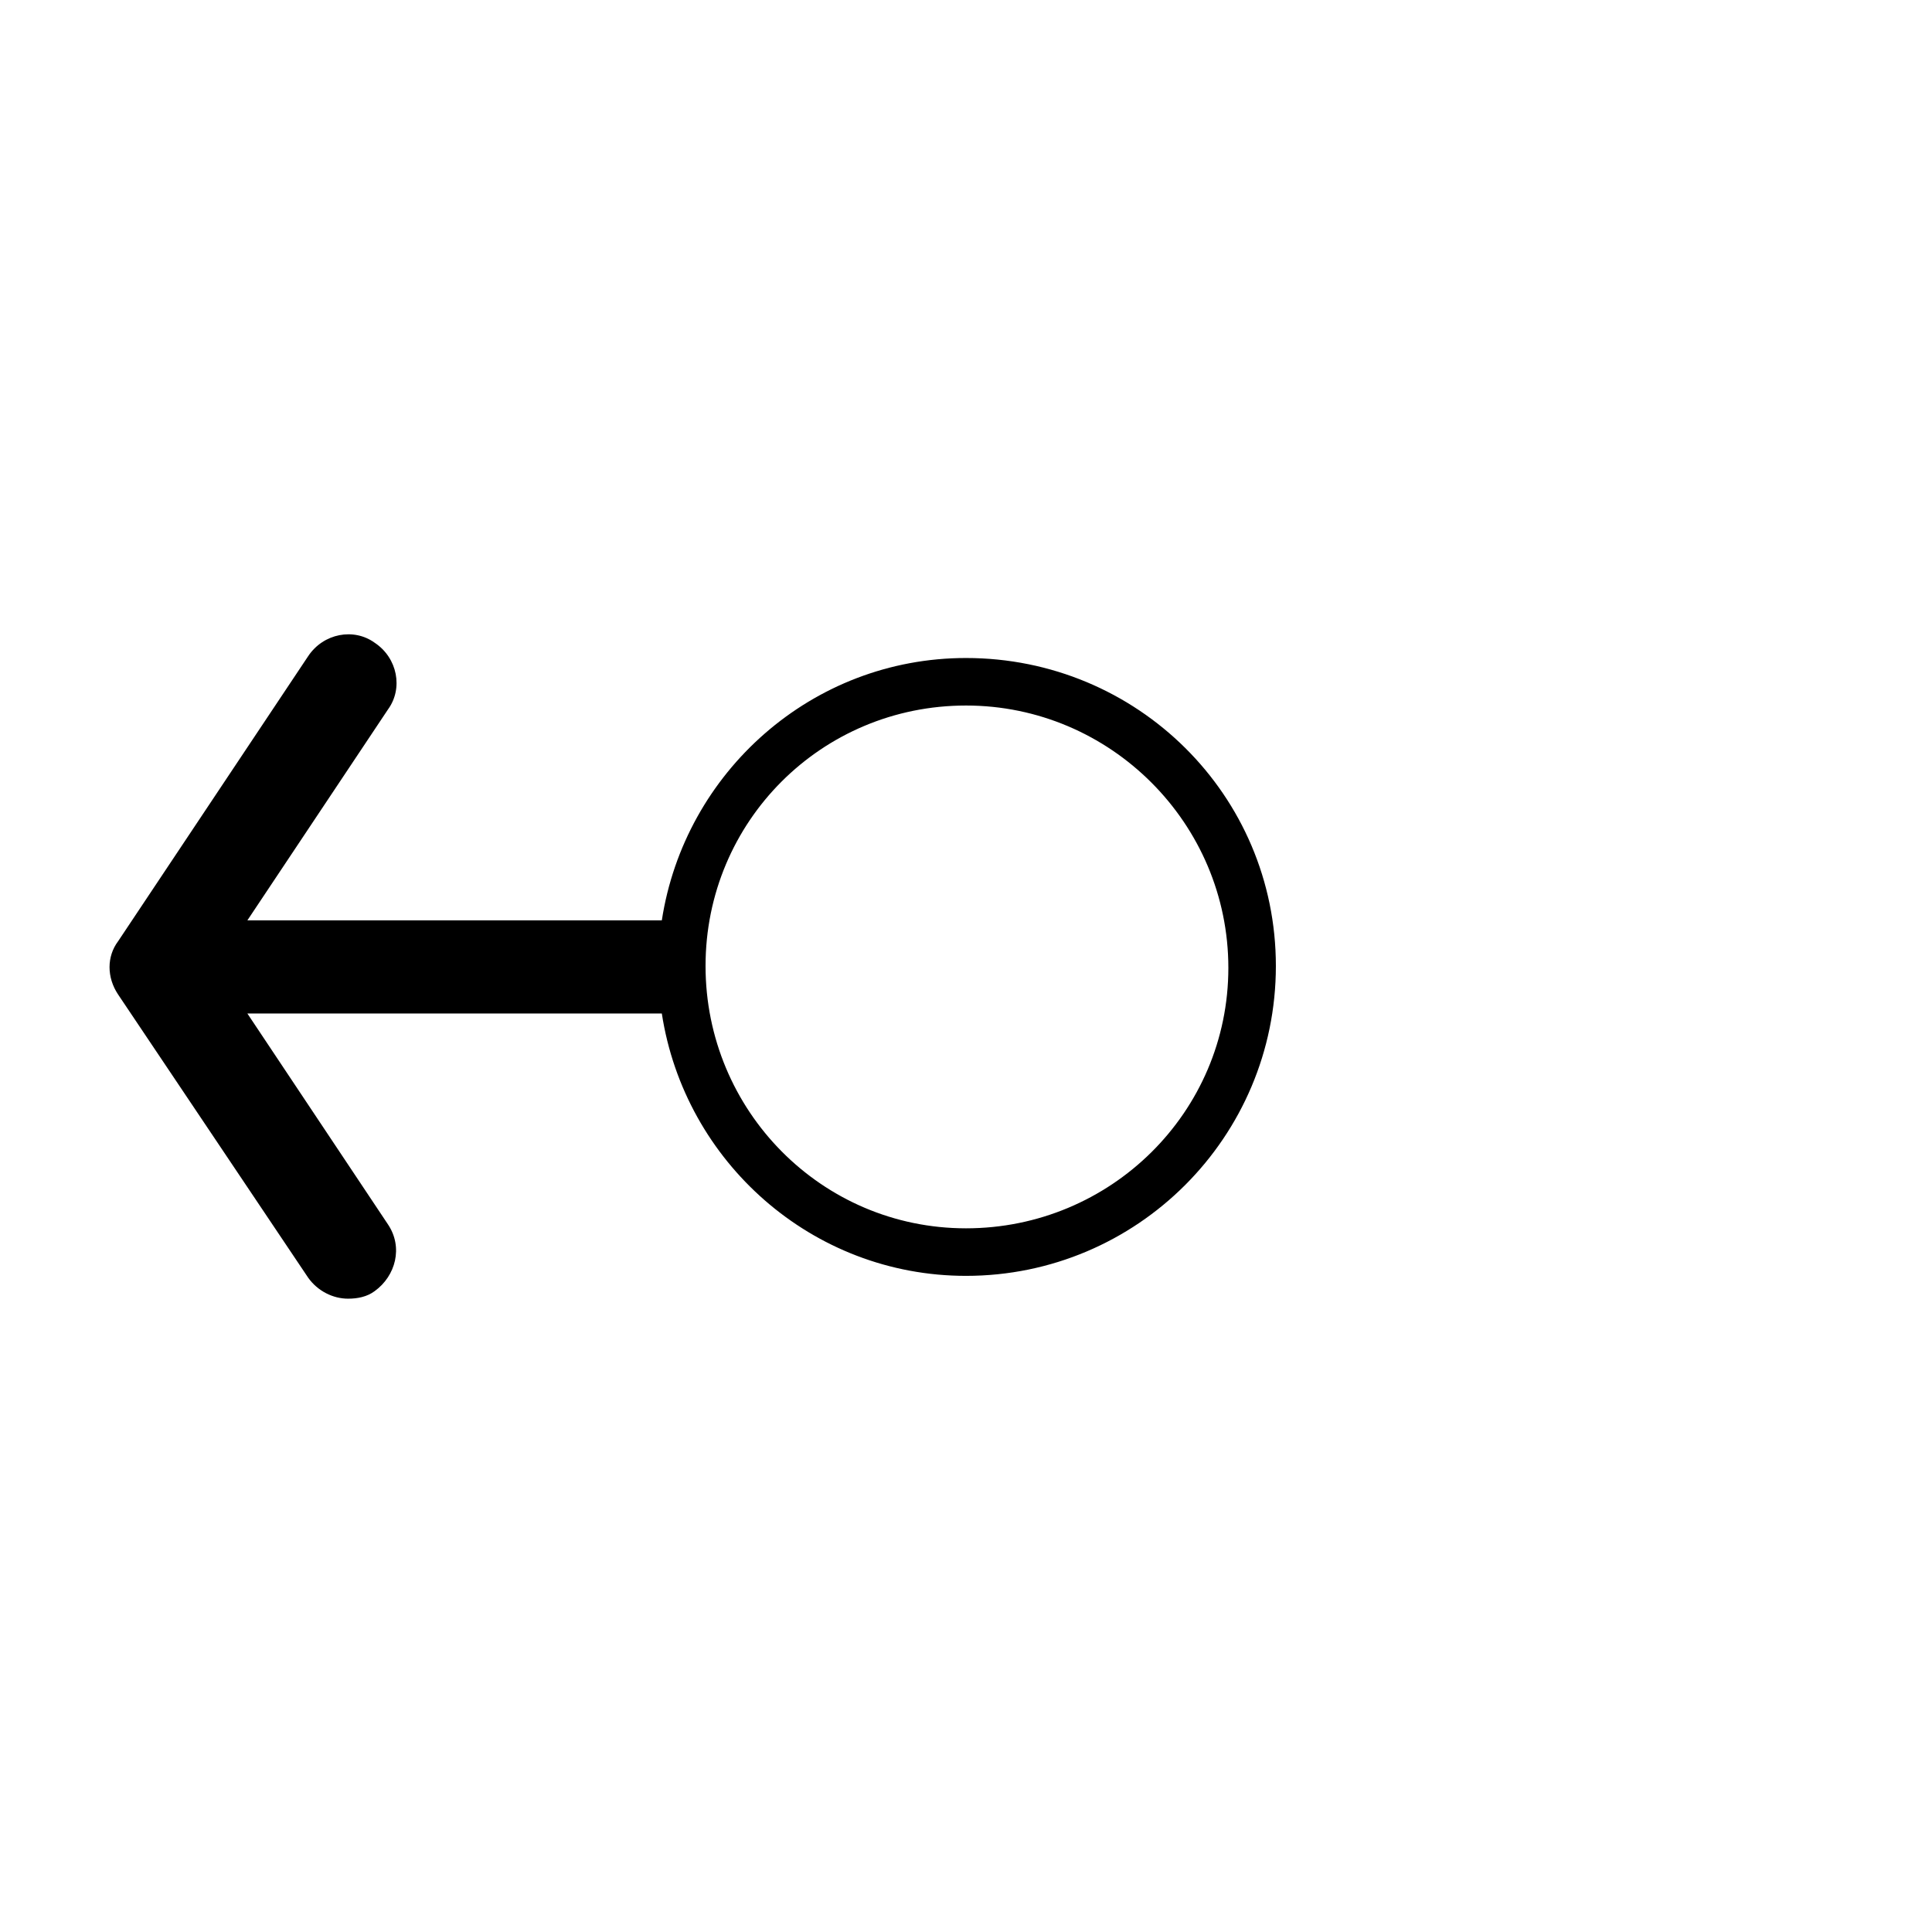
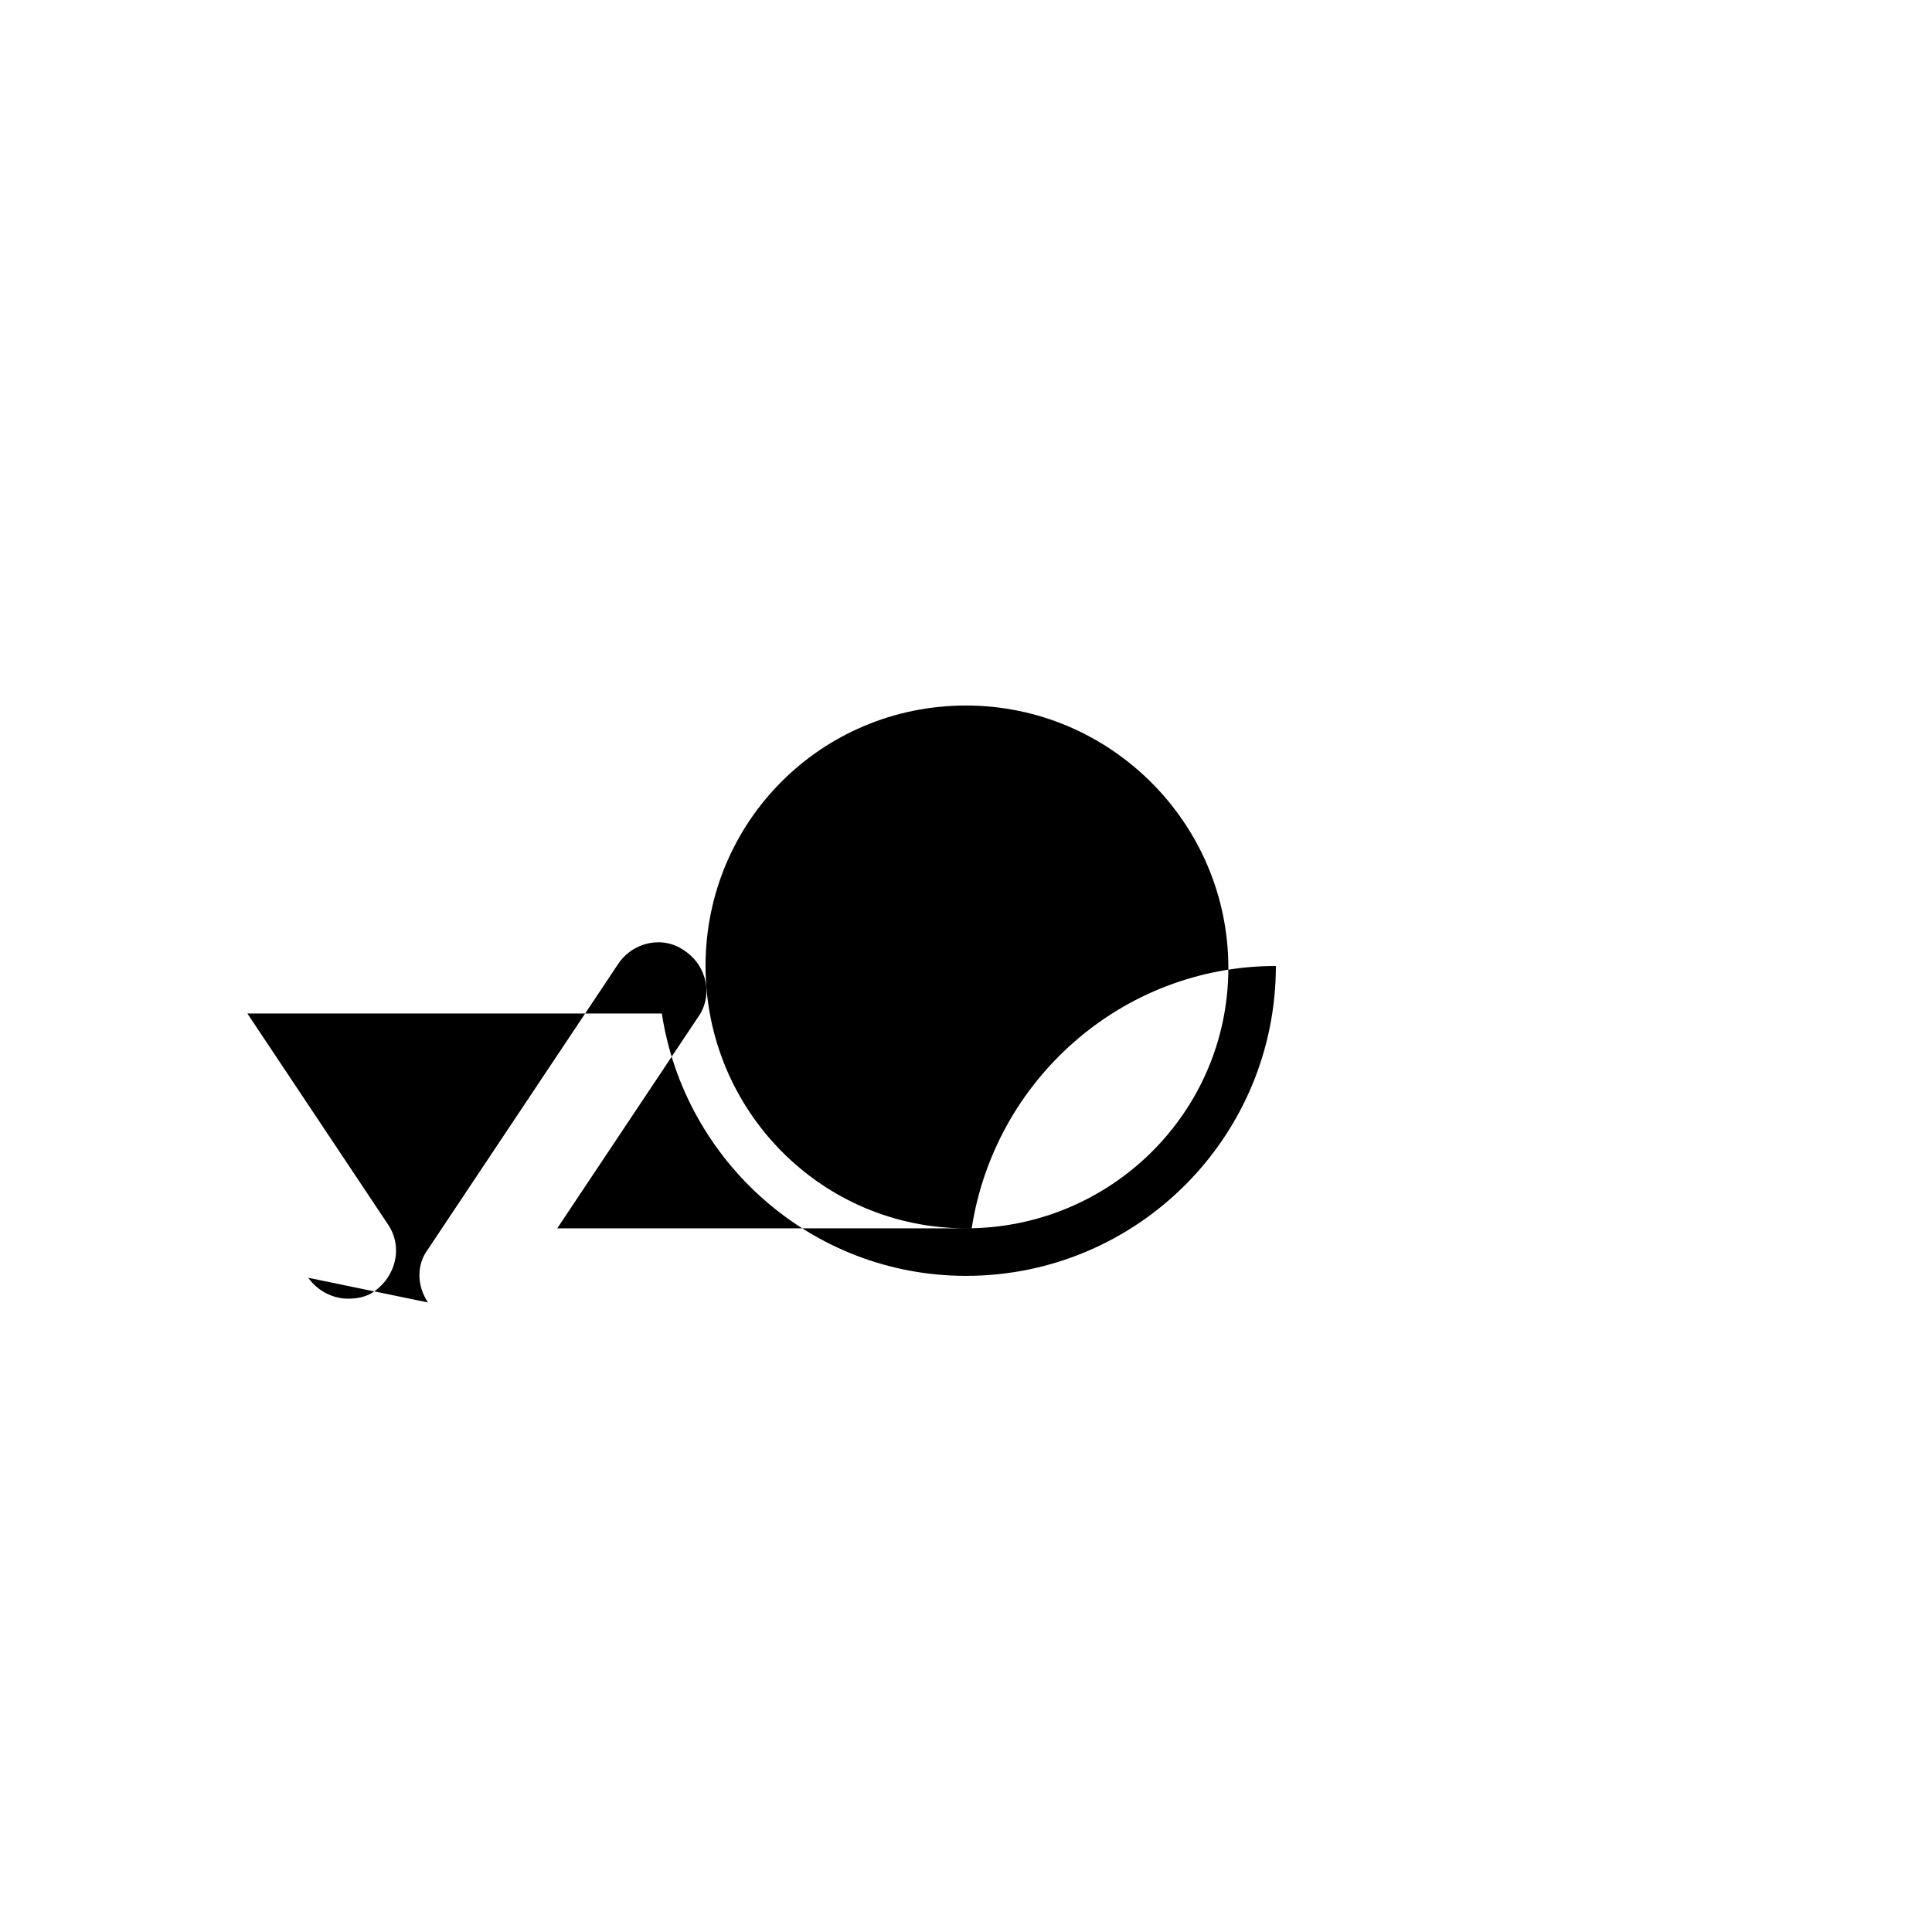
<svg xmlns="http://www.w3.org/2000/svg" fill="#000000" width="800px" height="800px" version="1.1" viewBox="144 144 512 512">
-   <path d="m225.68 482.62c2.519 3.527 6.551 5.543 10.578 5.543 2.519 0 5.039-0.504 7.055-2.016 5.543-4.031 7.559-11.586 3.527-17.633l-37.281-55.922 109.83-0.004c6.047 39.297 39.801 69.527 80.609 69.527 45.344 0 82.121-36.777 82.121-82.121s-36.781-81.617-82.121-81.617c-40.809 0-74.562 30.23-80.609 69.527l-109.83-0.004 37.281-55.922c4.031-5.543 2.519-13.602-3.527-17.633-5.543-4.031-13.602-2.519-17.633 3.527l-50.383 75.57c-3.023 4.031-3.023 9.574 0 14.105zm174.32-151.65c38.289 0 69.527 31.234 69.527 69.527-0.004 38.289-31.238 69.02-69.527 69.02s-69.023-31.234-69.023-69.523 30.734-69.023 69.023-69.023z" />
+   <path d="m225.68 482.62c2.519 3.527 6.551 5.543 10.578 5.543 2.519 0 5.039-0.504 7.055-2.016 5.543-4.031 7.559-11.586 3.527-17.633l-37.281-55.922 109.83-0.004c6.047 39.297 39.801 69.527 80.609 69.527 45.344 0 82.121-36.777 82.121-82.121c-40.809 0-74.562 30.23-80.609 69.527l-109.83-0.004 37.281-55.922c4.031-5.543 2.519-13.602-3.527-17.633-5.543-4.031-13.602-2.519-17.633 3.527l-50.383 75.57c-3.023 4.031-3.023 9.574 0 14.105zm174.32-151.65c38.289 0 69.527 31.234 69.527 69.527-0.004 38.289-31.238 69.02-69.527 69.02s-69.023-31.234-69.023-69.523 30.734-69.023 69.023-69.023z" />
</svg>